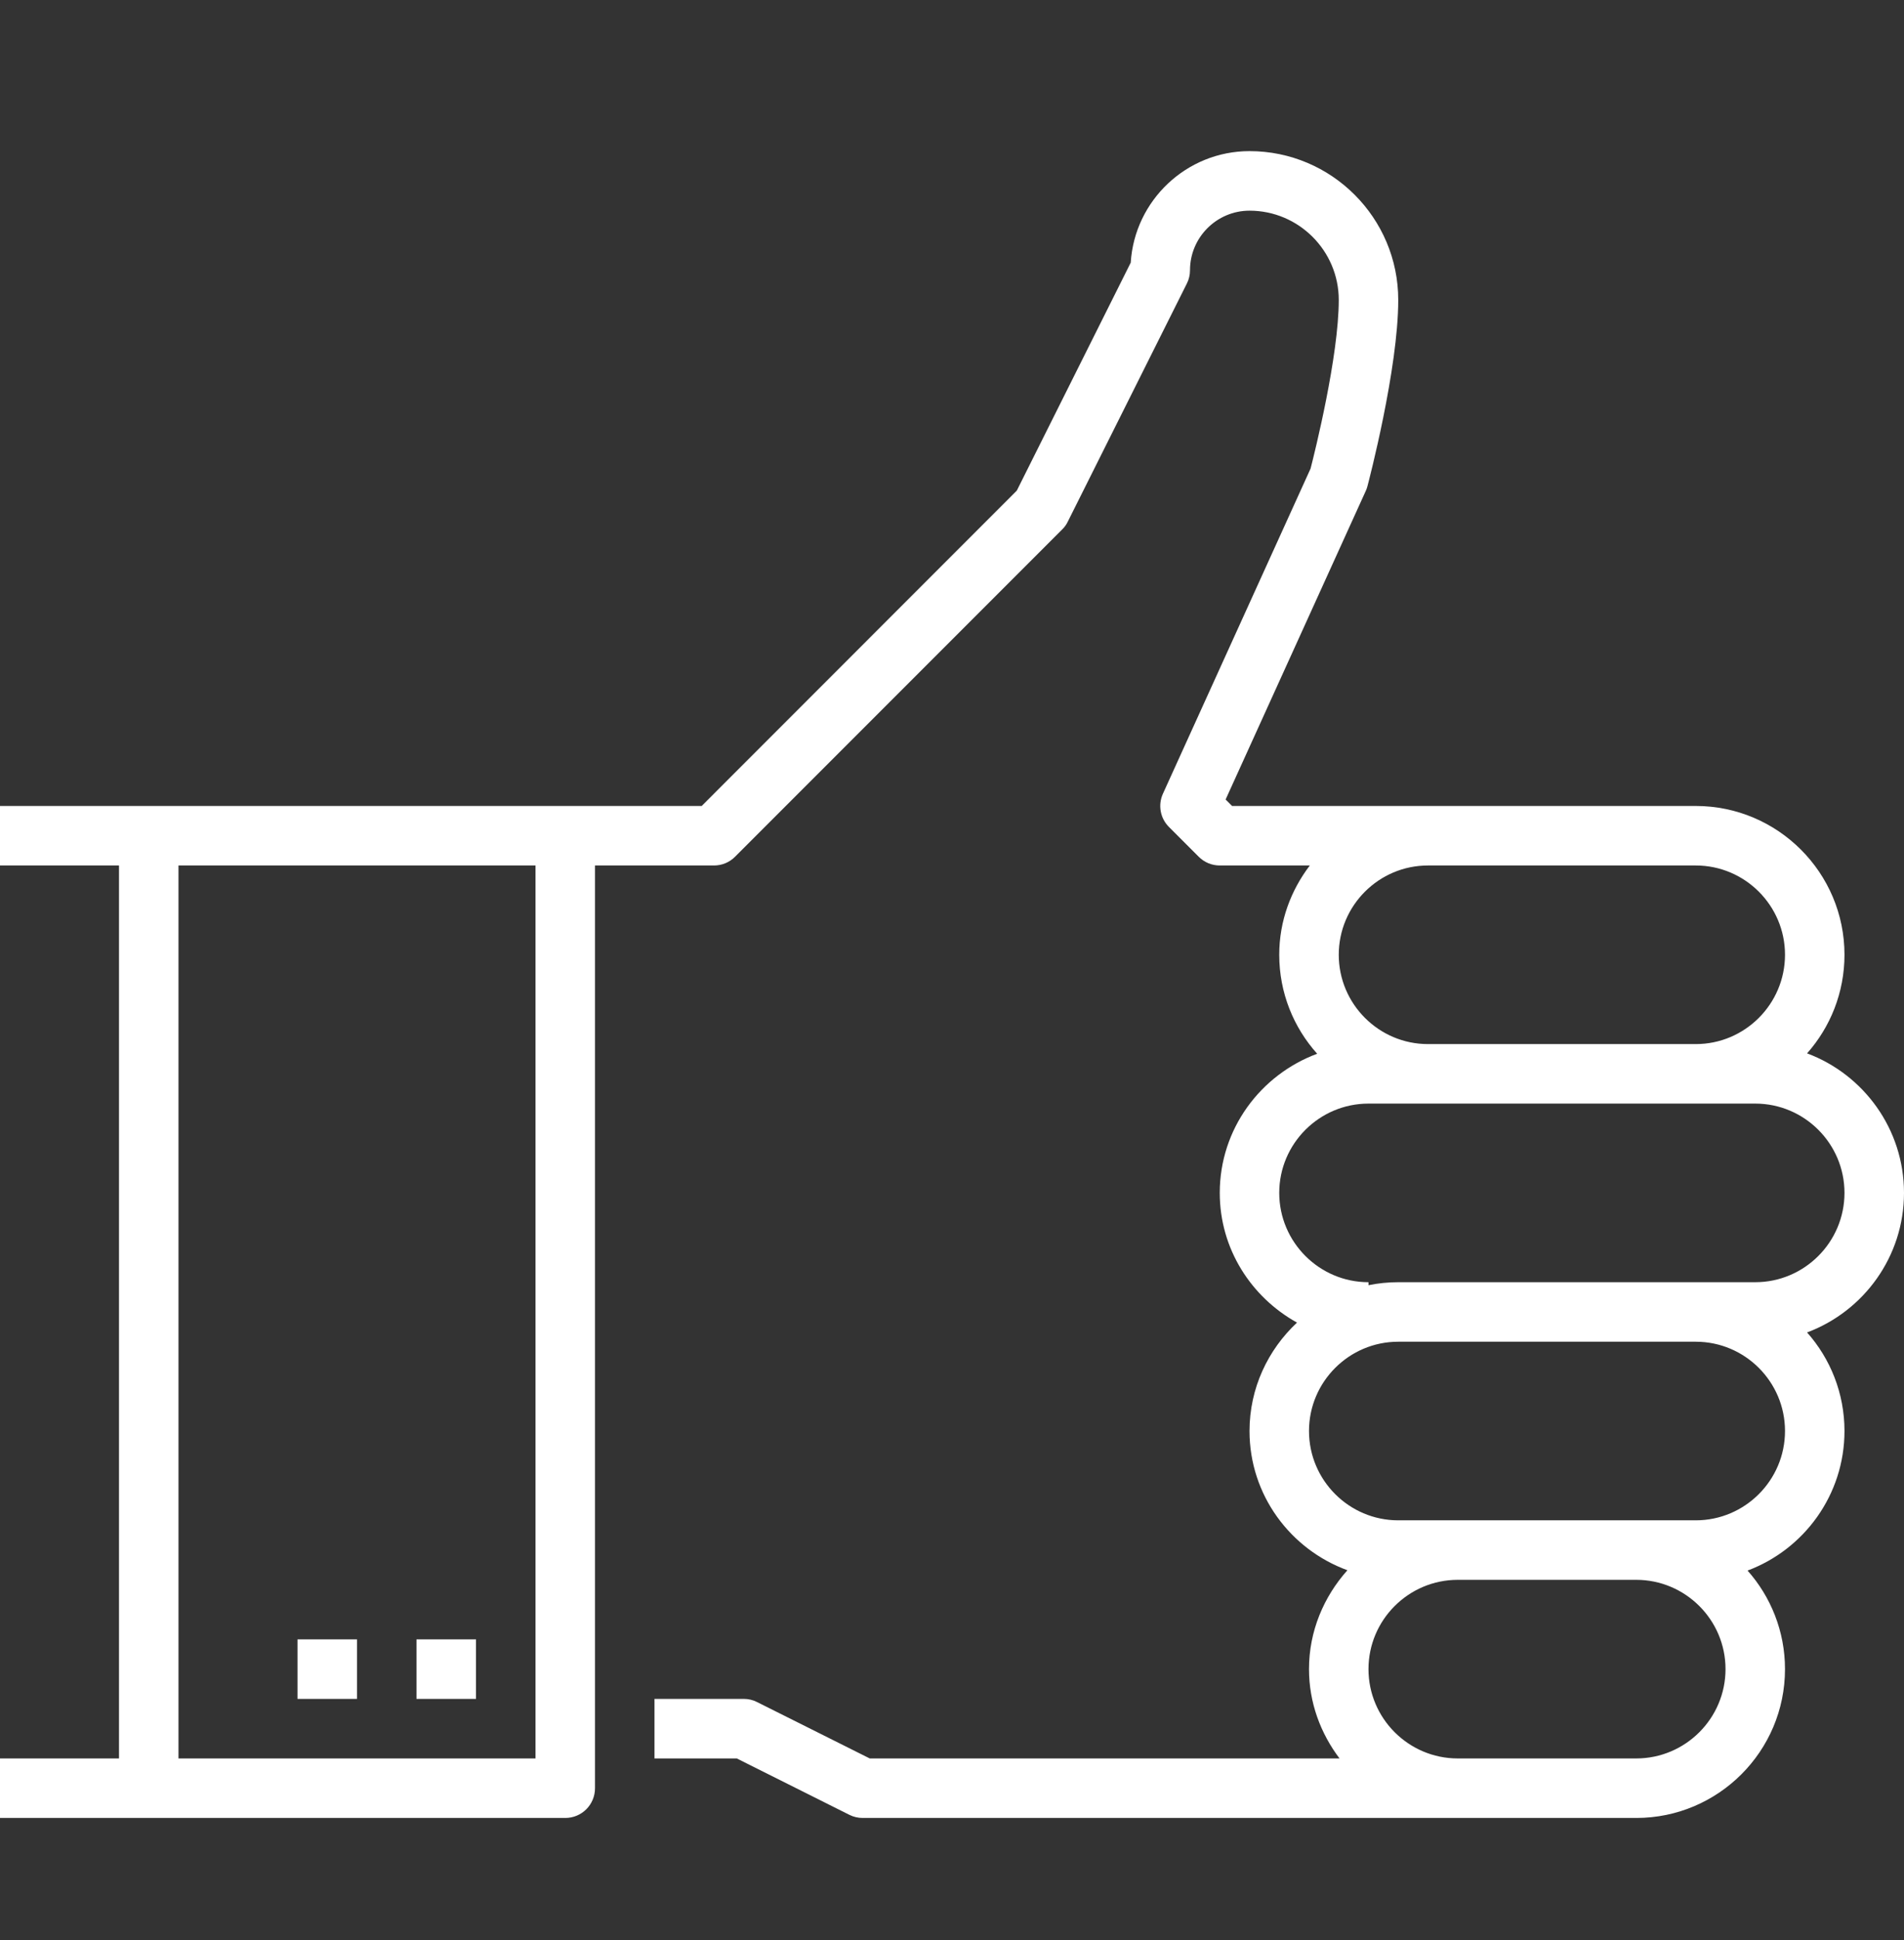
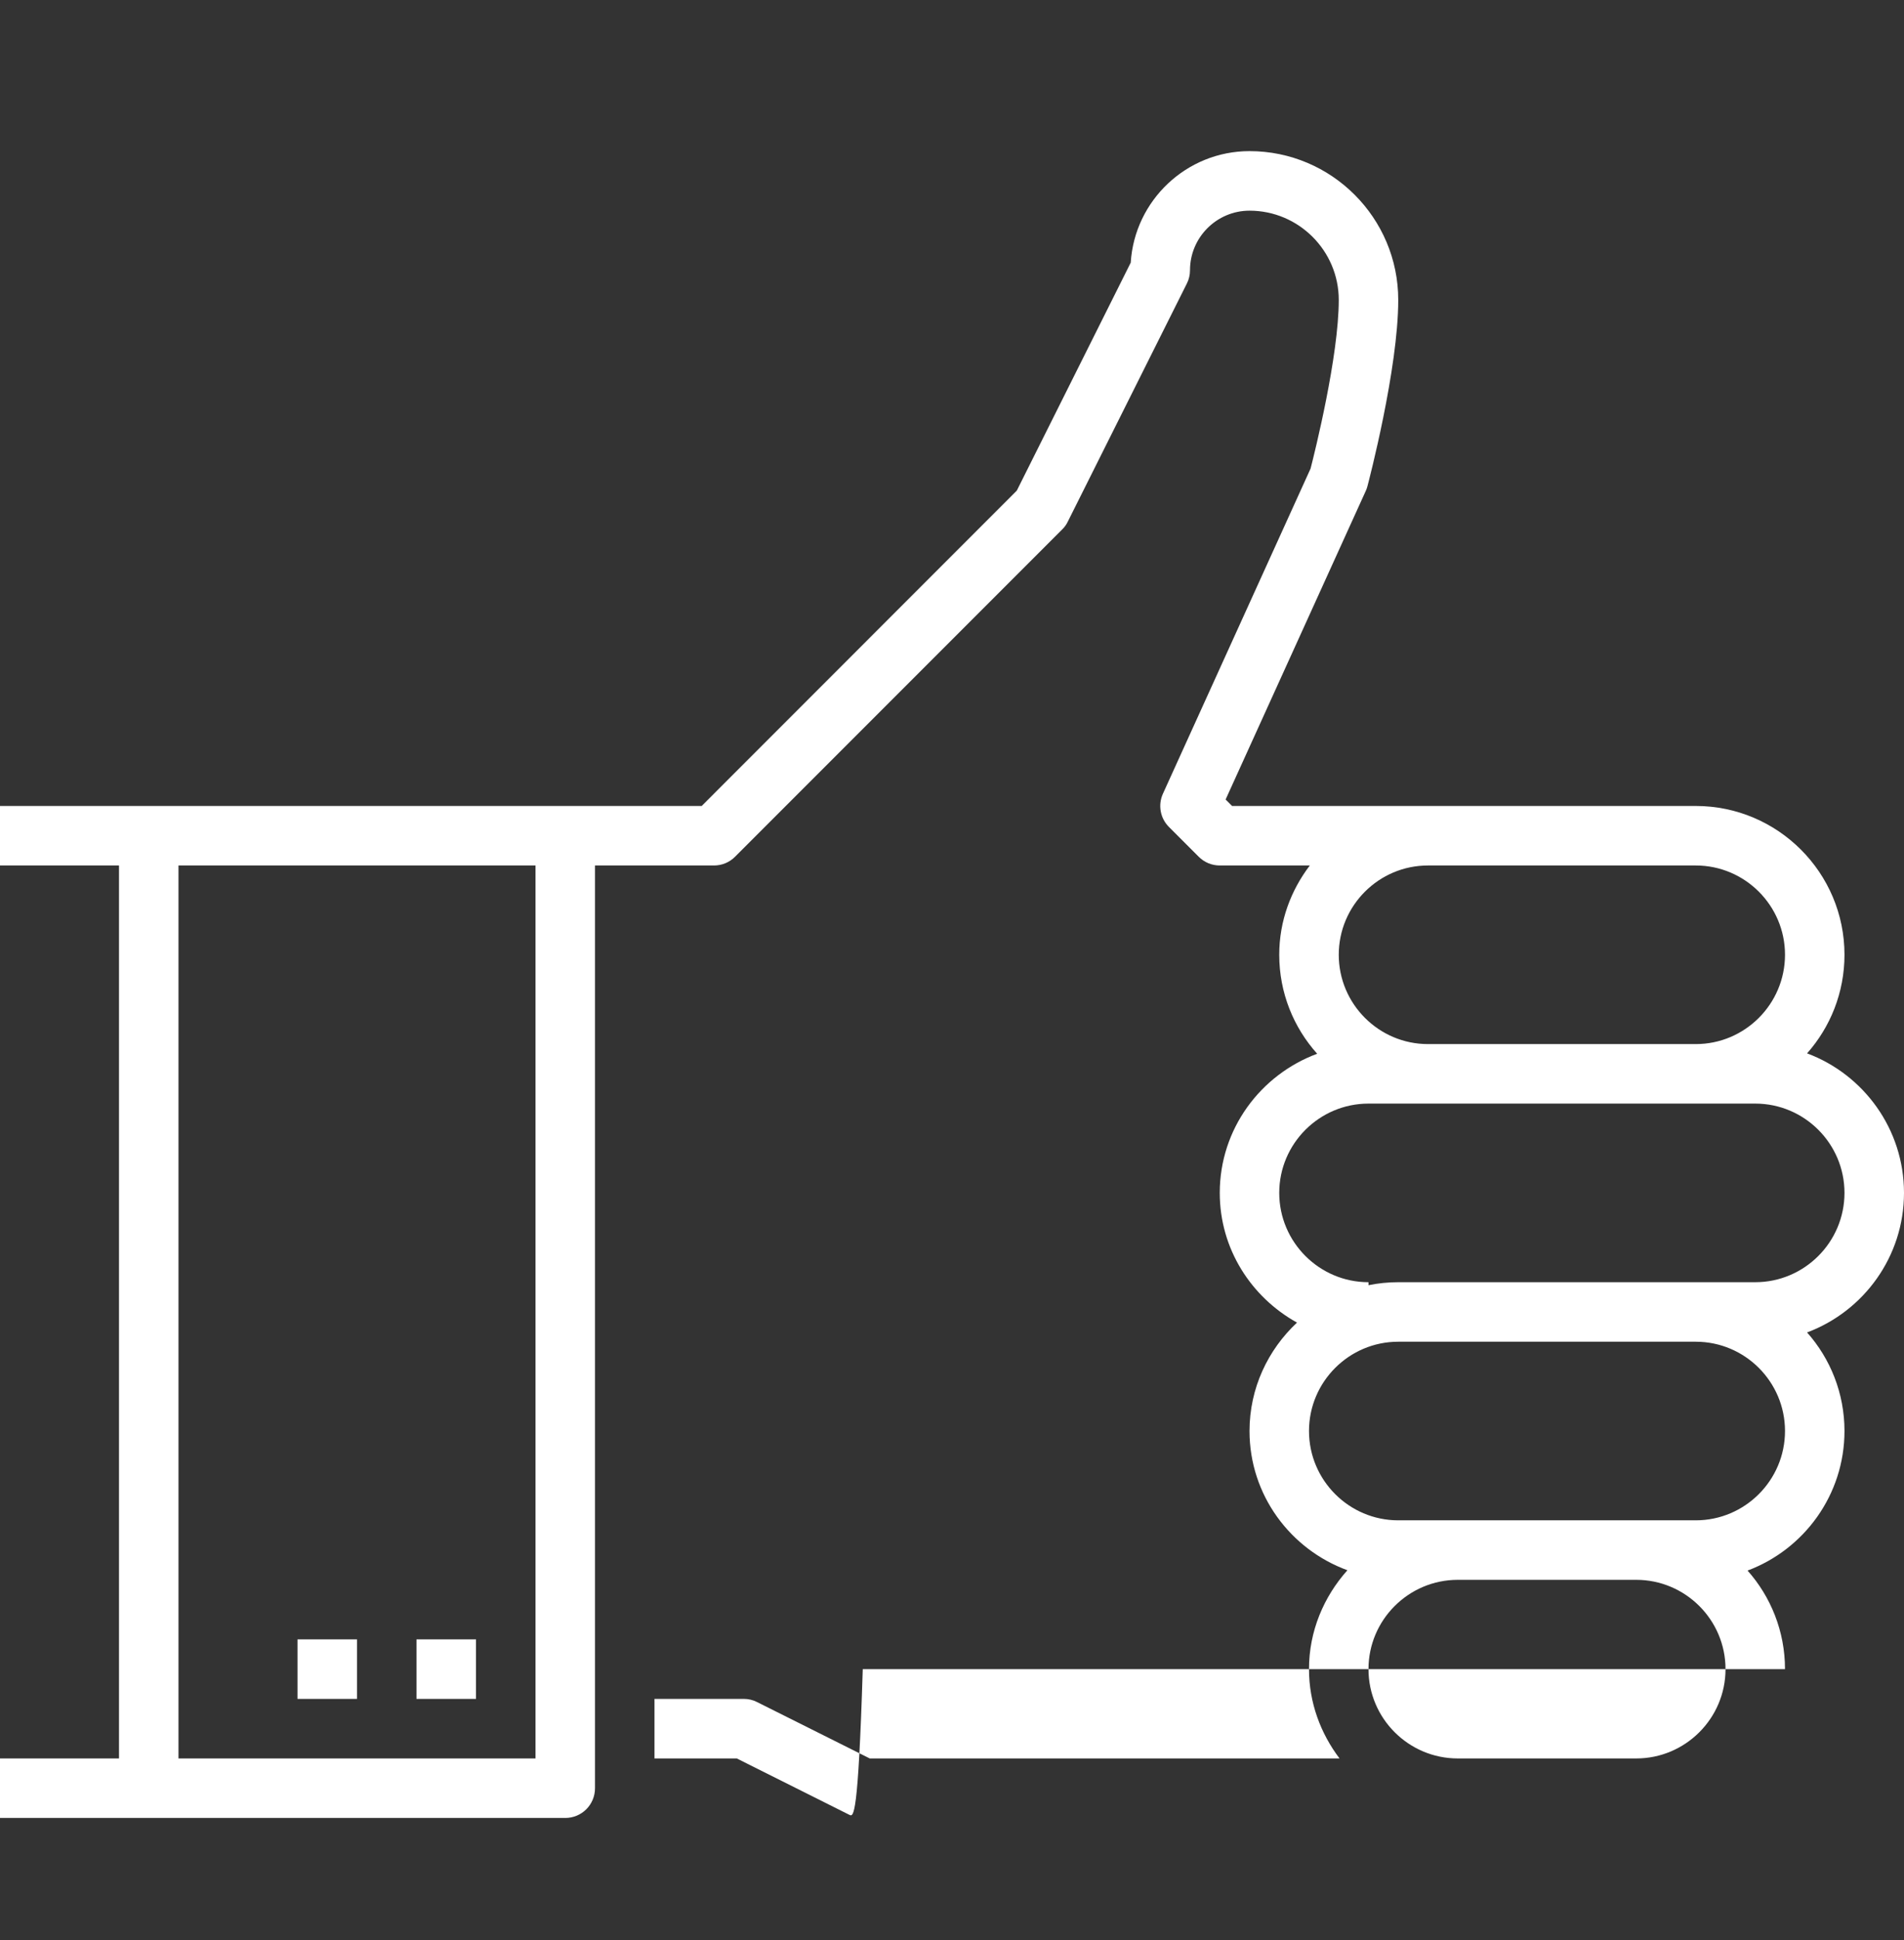
<svg xmlns="http://www.w3.org/2000/svg" width="54" height="55" viewBox="0 0 54 55" fill="none">
  <rect x="0" y="0" width="54" height="55" fill="#333333" stroke="none" />
-   <path d="M54 33.815C54 35.624 52.855 37.172 51.251 37.771C51.91 38.513 52.312 39.494 52.312 40.565C52.312 42.374 51.167 43.922 49.563 44.521C50.222 45.263 50.625 46.244 50.625 47.315C50.625 49.642 48.733 51.534 46.406 51.534H24.469C24.338 51.534 24.208 51.505 24.091 51.446L20.896 49.847H18.562V48.159H21.094C21.224 48.159 21.355 48.188 21.472 48.249L24.667 49.847H37.991C37.456 49.14 37.125 48.269 37.125 47.315C37.125 46.235 37.546 45.261 38.214 44.512C36.601 43.922 35.438 42.383 35.438 40.565C35.438 39.35 35.962 38.261 36.785 37.492C35.487 36.772 34.594 35.404 34.594 33.815C34.594 32.002 35.75 30.467 37.357 29.871C36.688 29.126 36.281 28.143 36.281 27.065C36.281 26.111 36.61 25.241 37.148 24.534H34.594C34.369 24.534 34.157 24.446 33.998 24.287L33.154 23.443C32.904 23.195 32.837 22.817 32.983 22.498L37.17 13.282C37.289 12.821 37.969 10.091 37.969 8.503C37.969 7.108 36.833 5.972 35.438 5.972C34.508 5.972 33.75 6.73 33.75 7.659C33.75 7.79 33.721 7.92 33.662 8.035L30.285 14.785C30.247 14.866 30.193 14.942 30.128 15.005L20.846 24.287C20.689 24.446 20.475 24.534 20.25 24.534H16.875V50.69C16.875 51.158 16.499 51.534 16.031 51.534H0V49.847H3.375V24.534H0V22.847H16.031H19.901L28.838 13.907L32.069 7.445C32.179 5.684 33.649 4.284 35.438 4.284C37.764 4.284 39.656 6.176 39.656 8.503C39.656 10.454 38.819 13.646 38.783 13.781C38.772 13.826 38.756 13.871 38.736 13.914L34.76 22.664L34.943 22.847H48.094C50.42 22.847 52.312 24.739 52.312 27.065C52.312 28.136 51.91 29.117 51.251 29.86C52.855 30.458 54 32.006 54 33.815ZM15.188 24.534H5.062V49.847H15.188V24.534ZM46.406 49.847C47.801 49.847 48.938 48.71 48.938 47.315C48.938 45.92 47.801 44.784 46.406 44.784H41.344C39.949 44.784 38.812 45.92 38.812 47.315C38.812 48.71 39.949 49.847 41.344 49.847H46.406ZM39.656 43.097H46.406H48.094C49.489 43.097 50.625 41.96 50.625 40.565C50.625 39.17 49.489 38.034 48.094 38.034H39.656C38.261 38.034 37.125 39.17 37.125 40.565C37.125 41.96 38.261 43.097 39.656 43.097ZM48.094 24.534H40.5C39.105 24.534 37.969 25.67 37.969 27.065C37.969 28.46 39.105 29.597 40.5 29.597H48.094C49.489 29.597 50.625 28.46 50.625 27.065C50.625 25.67 49.489 24.534 48.094 24.534ZM49.781 31.284H48.094H38.812C37.417 31.284 36.281 32.42 36.281 33.815C36.281 35.21 37.417 36.347 38.812 36.347V36.432C39.085 36.376 39.368 36.347 39.656 36.347H48.094H49.781C51.176 36.347 52.312 35.21 52.312 33.815C52.312 32.42 51.176 31.284 49.781 31.284ZM10.125 48.159H8.438V46.472H10.125V48.159ZM13.5 48.159H11.812V46.472H13.5V48.159Z" fill="white" />
+   <path d="M54 33.815C54 35.624 52.855 37.172 51.251 37.771C51.91 38.513 52.312 39.494 52.312 40.565C52.312 42.374 51.167 43.922 49.563 44.521C50.222 45.263 50.625 46.244 50.625 47.315H24.469C24.338 51.534 24.208 51.505 24.091 51.446L20.896 49.847H18.562V48.159H21.094C21.224 48.159 21.355 48.188 21.472 48.249L24.667 49.847H37.991C37.456 49.14 37.125 48.269 37.125 47.315C37.125 46.235 37.546 45.261 38.214 44.512C36.601 43.922 35.438 42.383 35.438 40.565C35.438 39.35 35.962 38.261 36.785 37.492C35.487 36.772 34.594 35.404 34.594 33.815C34.594 32.002 35.75 30.467 37.357 29.871C36.688 29.126 36.281 28.143 36.281 27.065C36.281 26.111 36.61 25.241 37.148 24.534H34.594C34.369 24.534 34.157 24.446 33.998 24.287L33.154 23.443C32.904 23.195 32.837 22.817 32.983 22.498L37.17 13.282C37.289 12.821 37.969 10.091 37.969 8.503C37.969 7.108 36.833 5.972 35.438 5.972C34.508 5.972 33.75 6.73 33.75 7.659C33.75 7.79 33.721 7.92 33.662 8.035L30.285 14.785C30.247 14.866 30.193 14.942 30.128 15.005L20.846 24.287C20.689 24.446 20.475 24.534 20.25 24.534H16.875V50.69C16.875 51.158 16.499 51.534 16.031 51.534H0V49.847H3.375V24.534H0V22.847H16.031H19.901L28.838 13.907L32.069 7.445C32.179 5.684 33.649 4.284 35.438 4.284C37.764 4.284 39.656 6.176 39.656 8.503C39.656 10.454 38.819 13.646 38.783 13.781C38.772 13.826 38.756 13.871 38.736 13.914L34.76 22.664L34.943 22.847H48.094C50.42 22.847 52.312 24.739 52.312 27.065C52.312 28.136 51.91 29.117 51.251 29.86C52.855 30.458 54 32.006 54 33.815ZM15.188 24.534H5.062V49.847H15.188V24.534ZM46.406 49.847C47.801 49.847 48.938 48.71 48.938 47.315C48.938 45.92 47.801 44.784 46.406 44.784H41.344C39.949 44.784 38.812 45.92 38.812 47.315C38.812 48.71 39.949 49.847 41.344 49.847H46.406ZM39.656 43.097H46.406H48.094C49.489 43.097 50.625 41.96 50.625 40.565C50.625 39.17 49.489 38.034 48.094 38.034H39.656C38.261 38.034 37.125 39.17 37.125 40.565C37.125 41.96 38.261 43.097 39.656 43.097ZM48.094 24.534H40.5C39.105 24.534 37.969 25.67 37.969 27.065C37.969 28.46 39.105 29.597 40.5 29.597H48.094C49.489 29.597 50.625 28.46 50.625 27.065C50.625 25.67 49.489 24.534 48.094 24.534ZM49.781 31.284H48.094H38.812C37.417 31.284 36.281 32.42 36.281 33.815C36.281 35.21 37.417 36.347 38.812 36.347V36.432C39.085 36.376 39.368 36.347 39.656 36.347H48.094H49.781C51.176 36.347 52.312 35.21 52.312 33.815C52.312 32.42 51.176 31.284 49.781 31.284ZM10.125 48.159H8.438V46.472H10.125V48.159ZM13.5 48.159H11.812V46.472H13.5V48.159Z" fill="white" />
</svg>